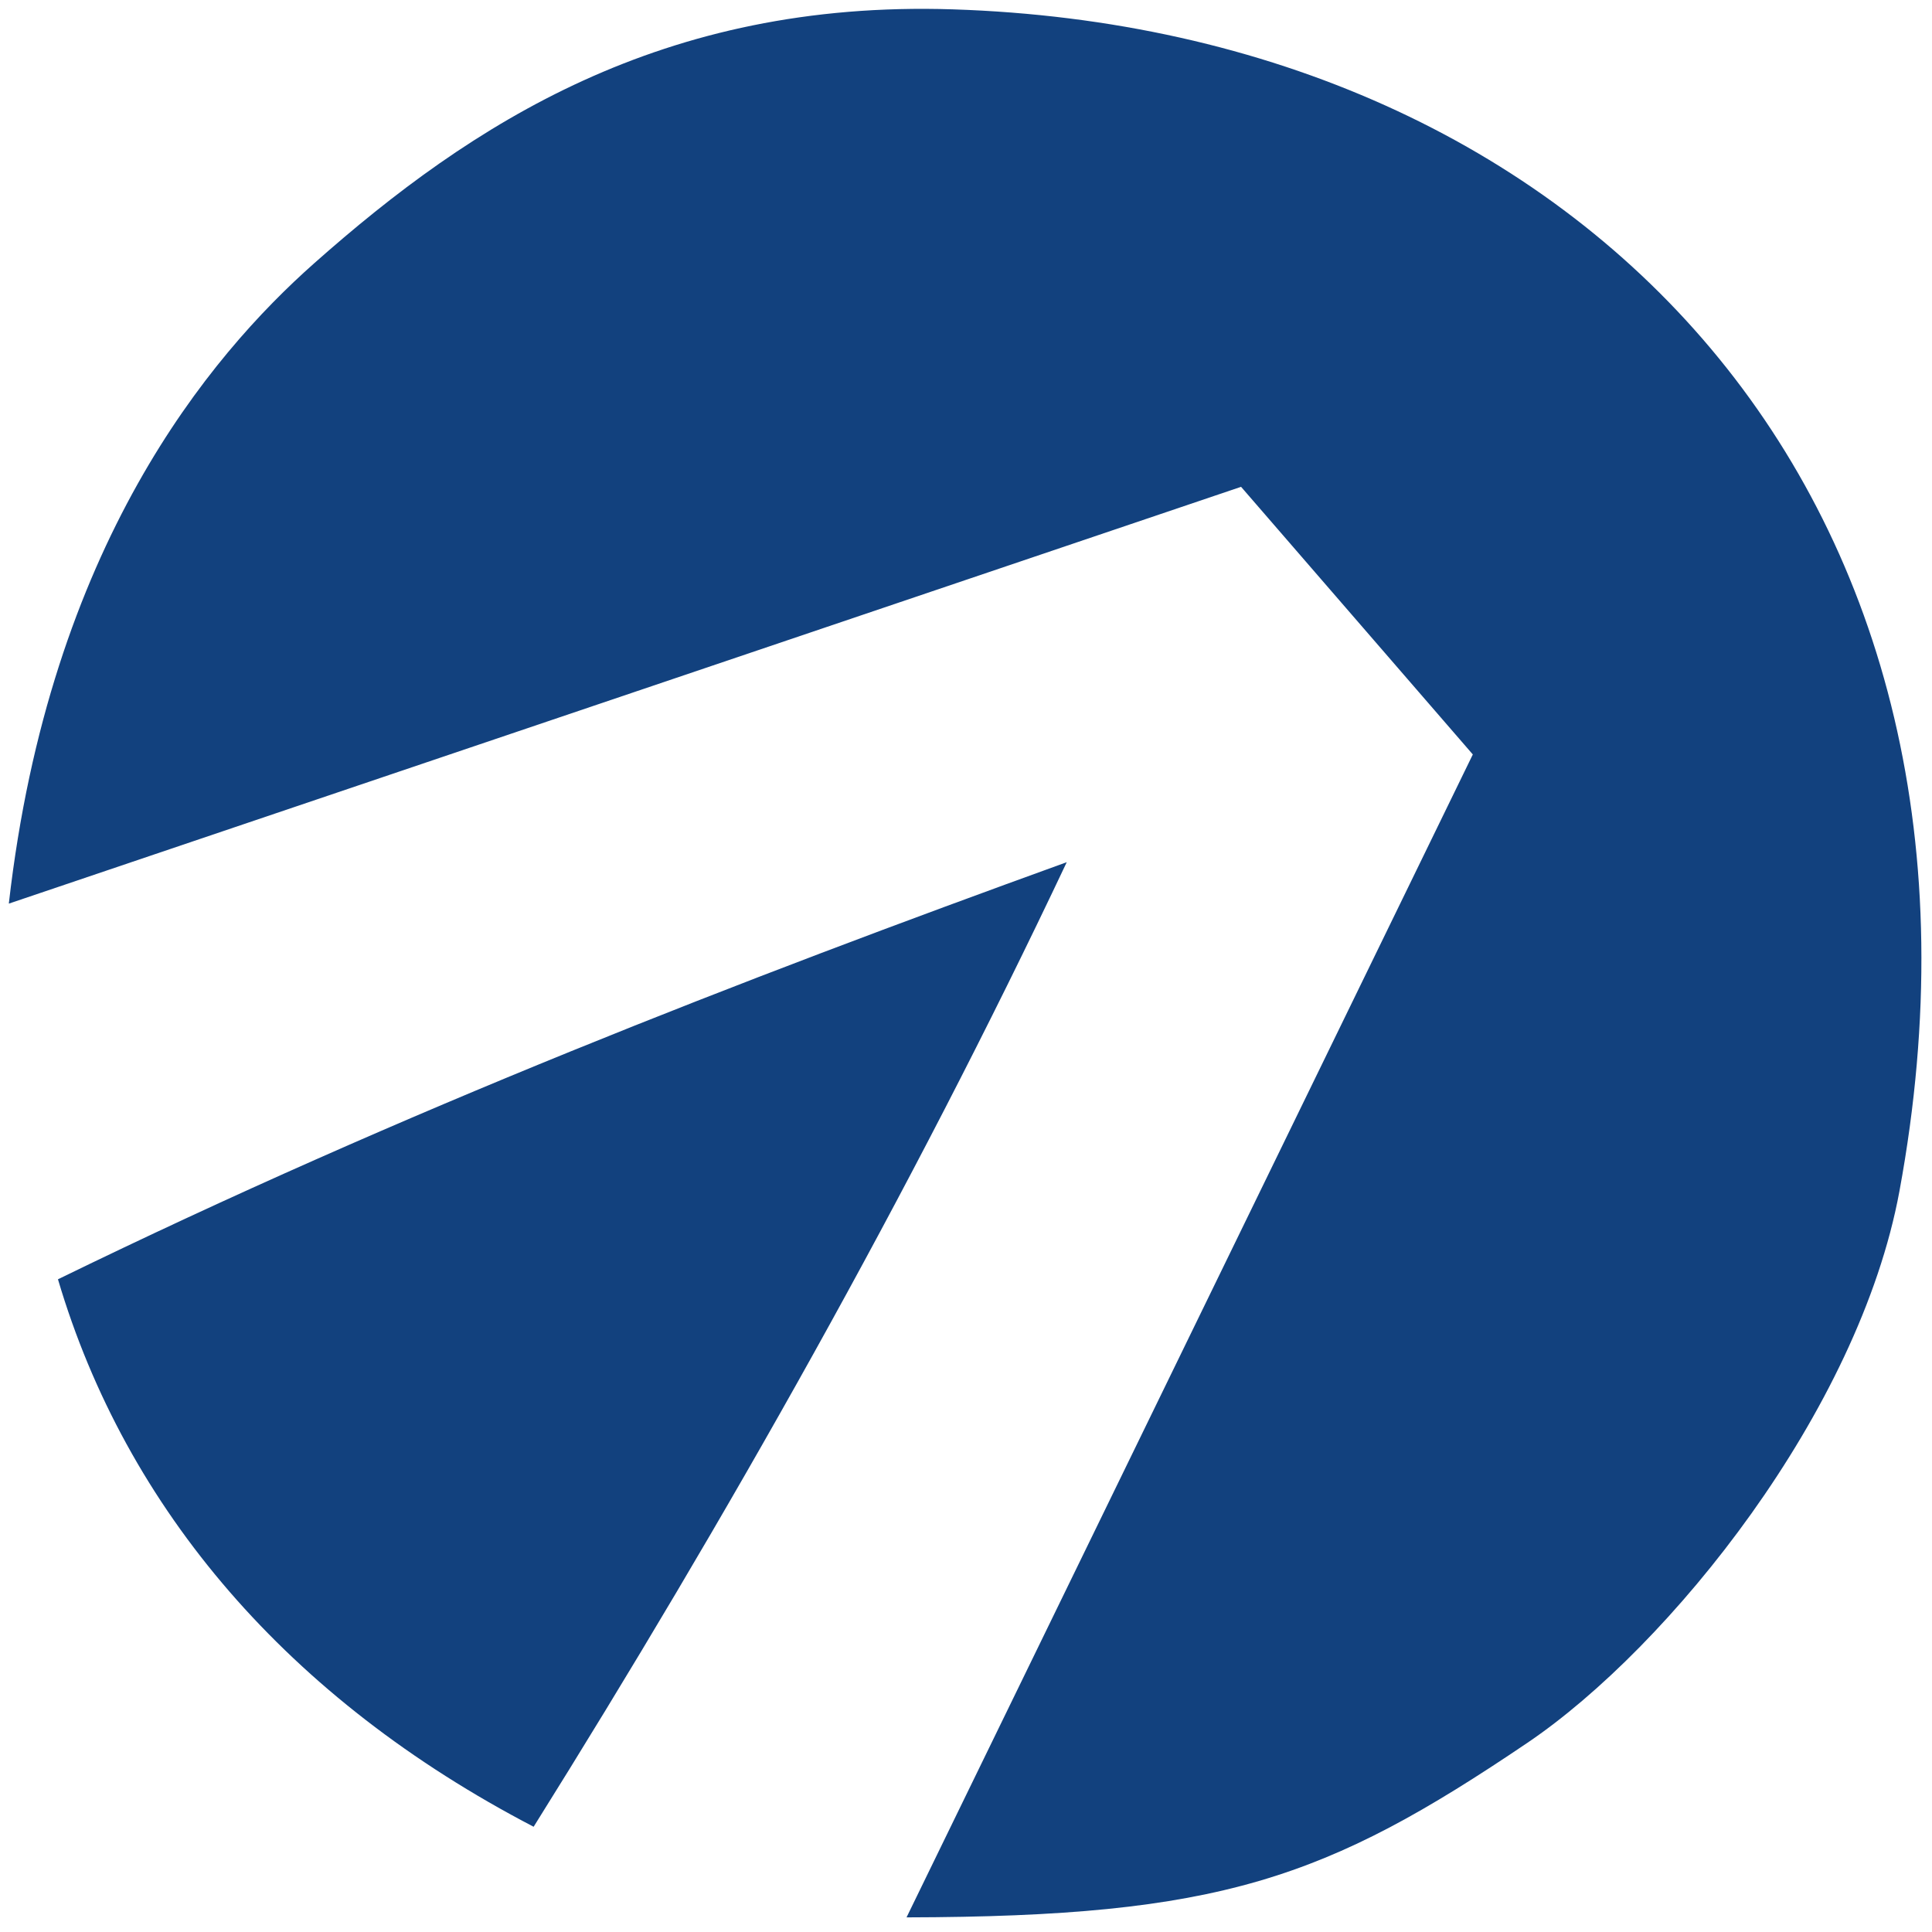
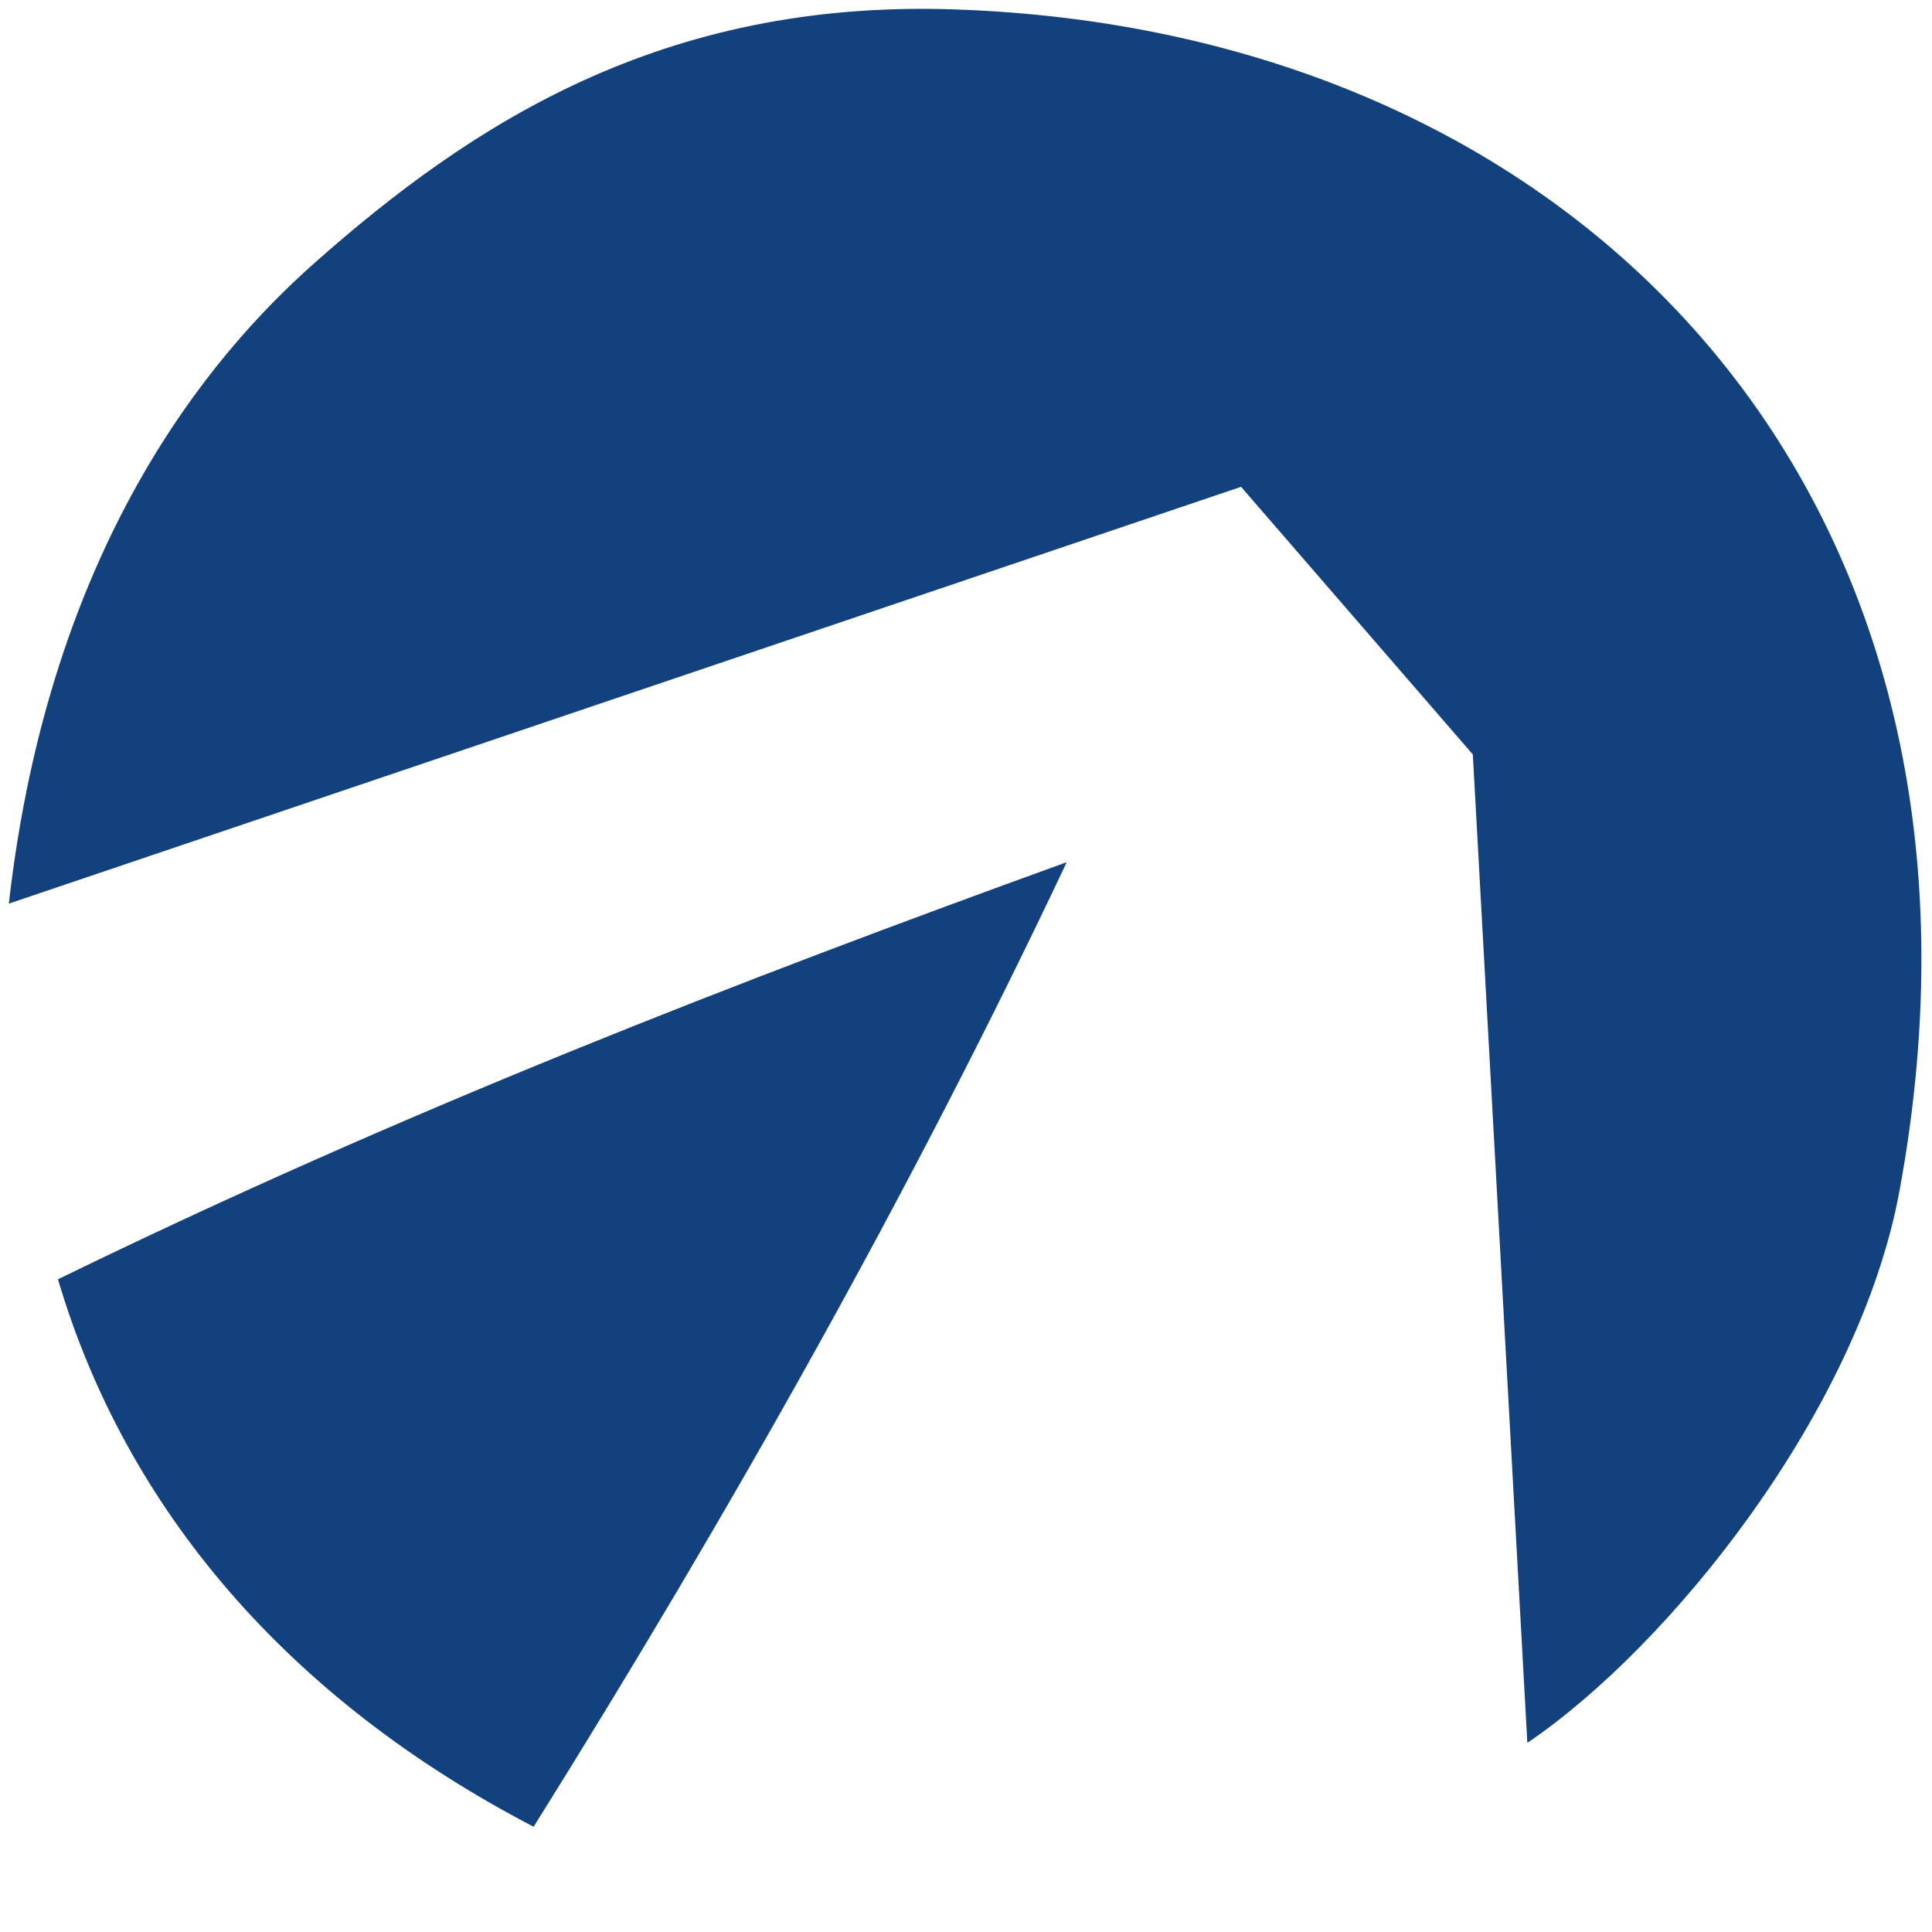
<svg xmlns="http://www.w3.org/2000/svg" version="1.1" width="219px" height="219px">
  <svg width="219px" height="219px" version="1.1" xml:space="preserve" style="fill-rule:evenodd;clip-rule:evenodd;stroke-linejoin:round;stroke-miterlimit:2;">
    <g transform="matrix(1,0,0,1,-2179.63,-62.497)">
-       <path d="M2186.2,207.51C2225.44,188.371 2263.83,173.52 2300.55,160.229C2282.81,197.784 2262.04,234.518 2240.12,269.567C2212.36,255.12 2193.93,233.646 2186.2,207.51ZM2180.63,164.926C2185.25,124.392 2203.38,102.858 2215.23,92.353C2233.09,76.516 2254.69,62.49 2287.64,63.557C2359.28,65.878 2409.39,119.18 2394.94,197.516C2390.33,222.473 2368.87,249.161 2352.76,260.057C2329.91,275.507 2317.94,279.764 2282.39,279.839L2346.58,148.018L2320.31,117.68L2180.63,164.926Z" style="fill:#12417e;" />
+       <path d="M2186.2,207.51C2225.44,188.371 2263.83,173.52 2300.55,160.229C2282.81,197.784 2262.04,234.518 2240.12,269.567C2212.36,255.12 2193.93,233.646 2186.2,207.51ZM2180.63,164.926C2185.25,124.392 2203.38,102.858 2215.23,92.353C2233.09,76.516 2254.69,62.49 2287.64,63.557C2359.28,65.878 2409.39,119.18 2394.94,197.516C2390.33,222.473 2368.87,249.161 2352.76,260.057L2346.58,148.018L2320.31,117.68L2180.63,164.926Z" style="fill:#12417e;" />
    </g>
  </svg>
  <style>@media (prefers-color-scheme: light) { :root { filter: none; } }
@media (prefers-color-scheme: dark) { :root { filter: none; } }
</style>
</svg>